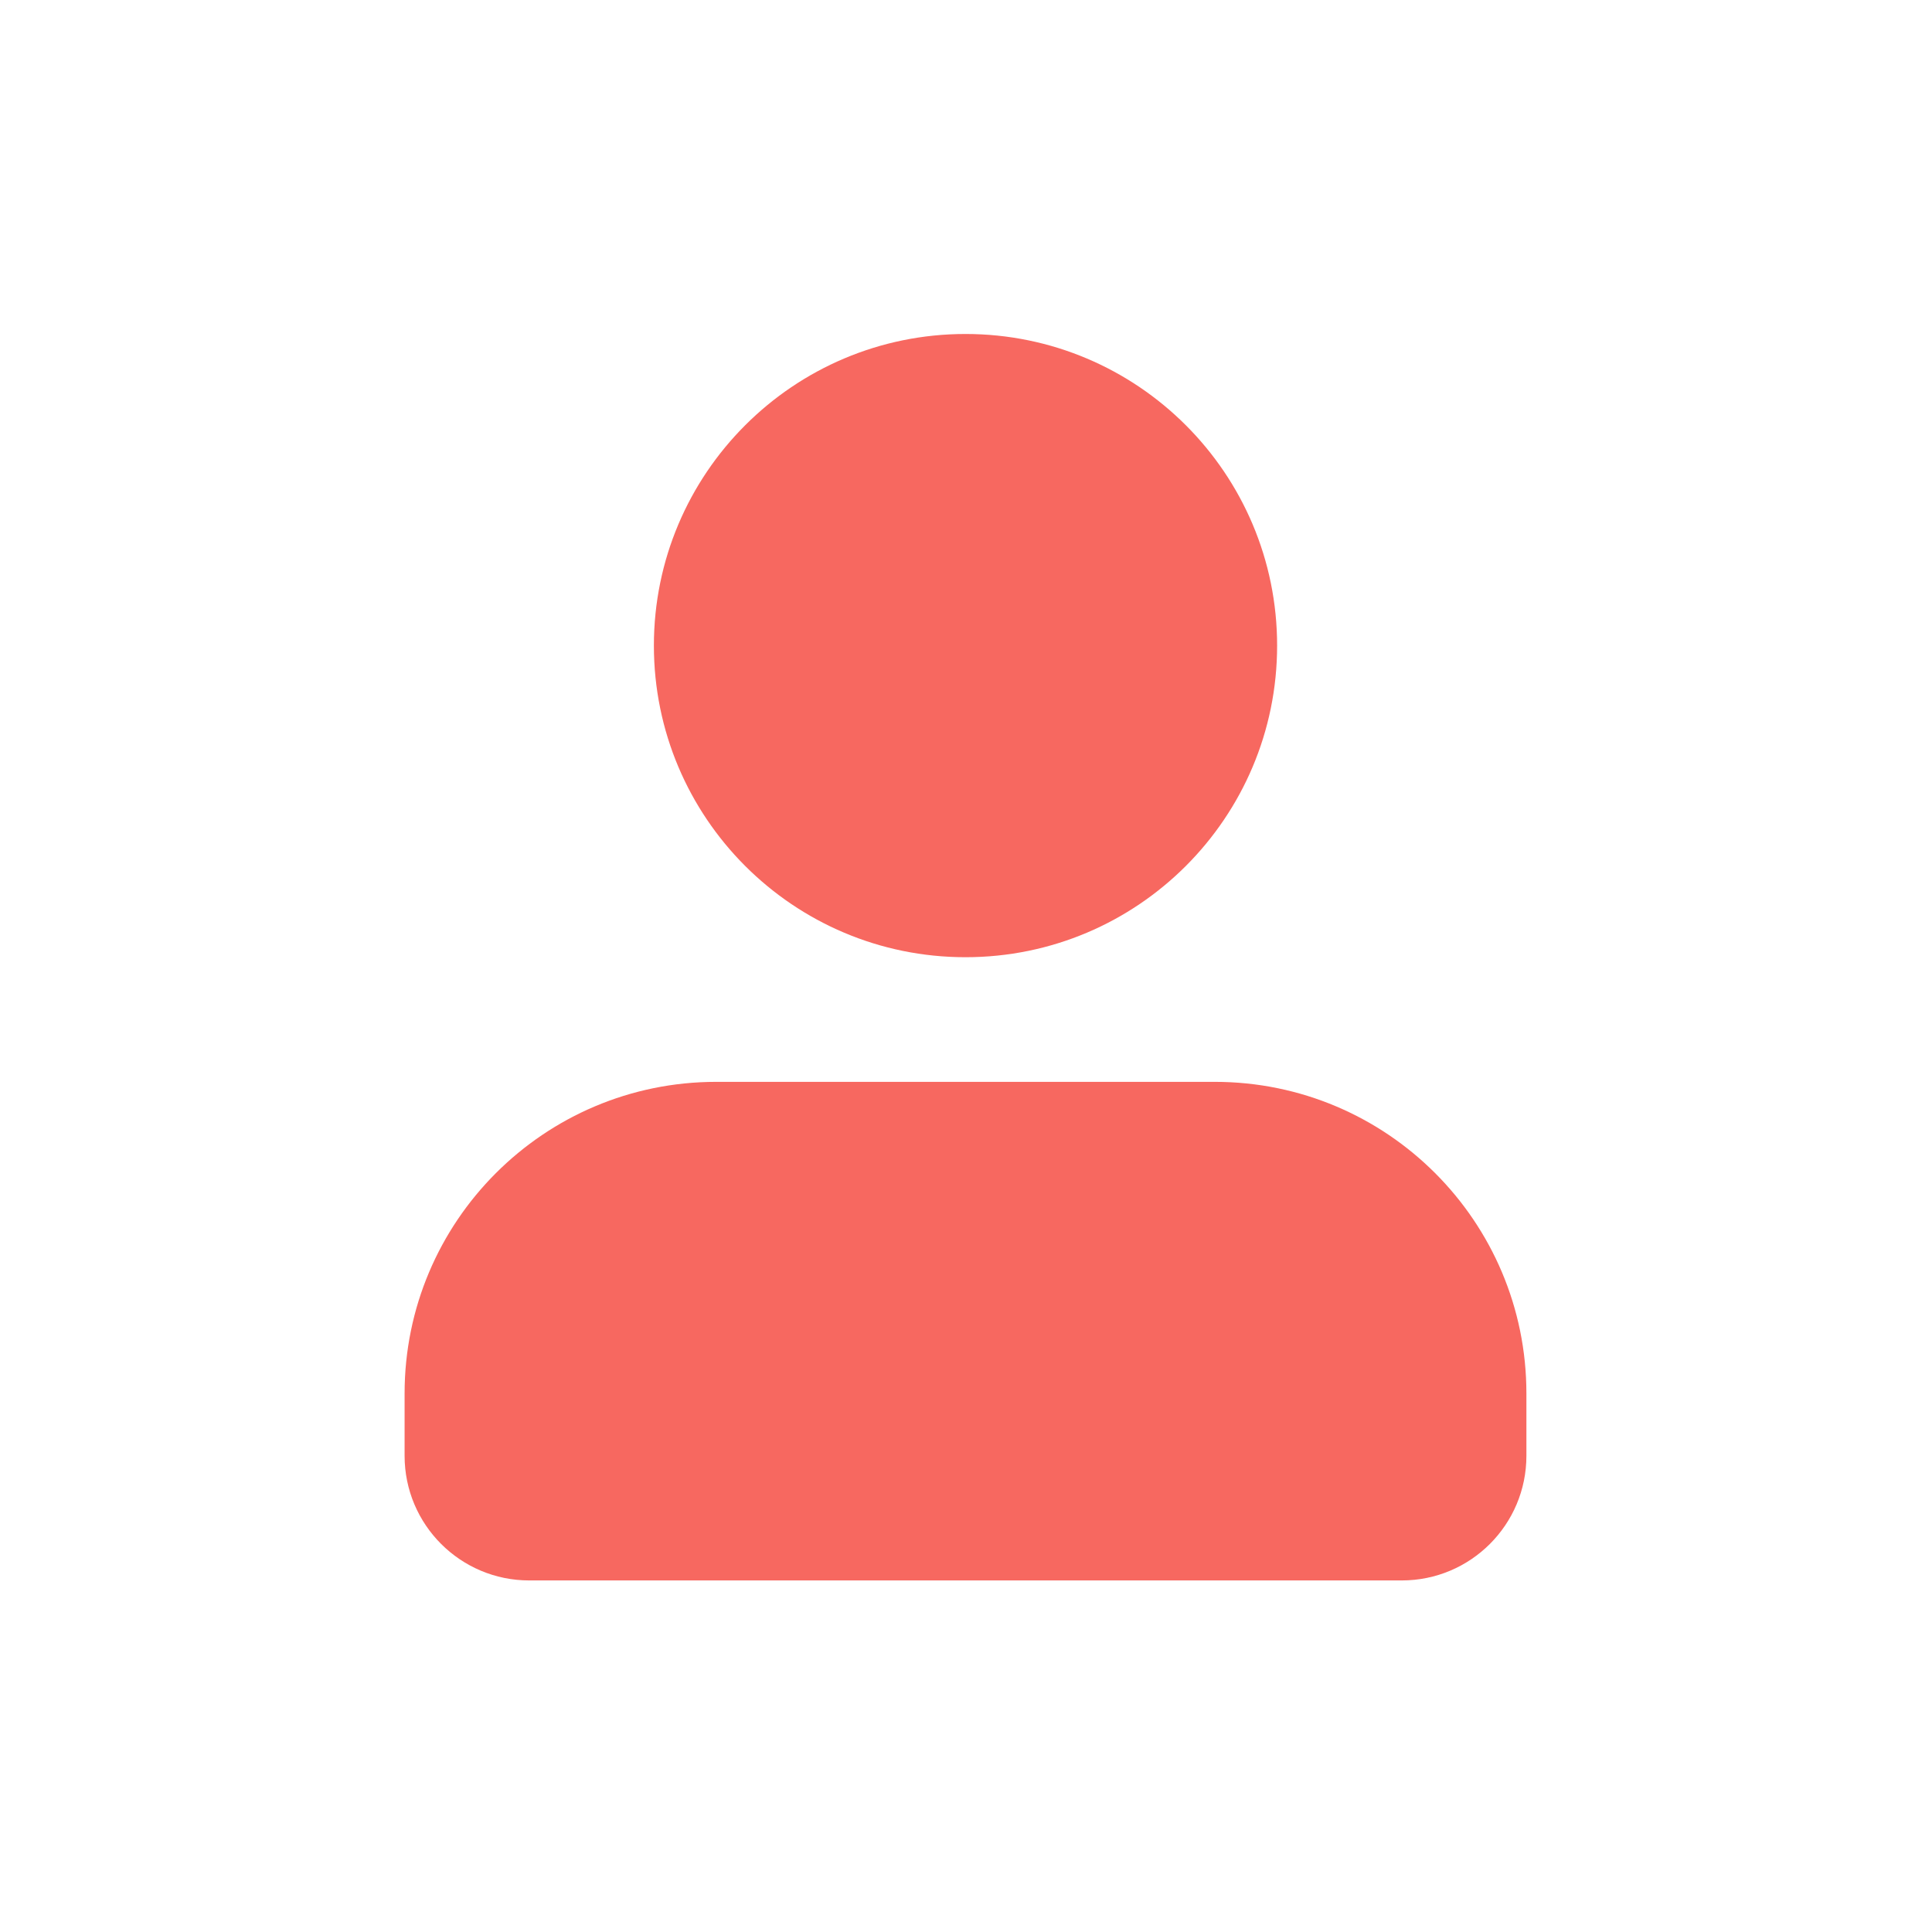
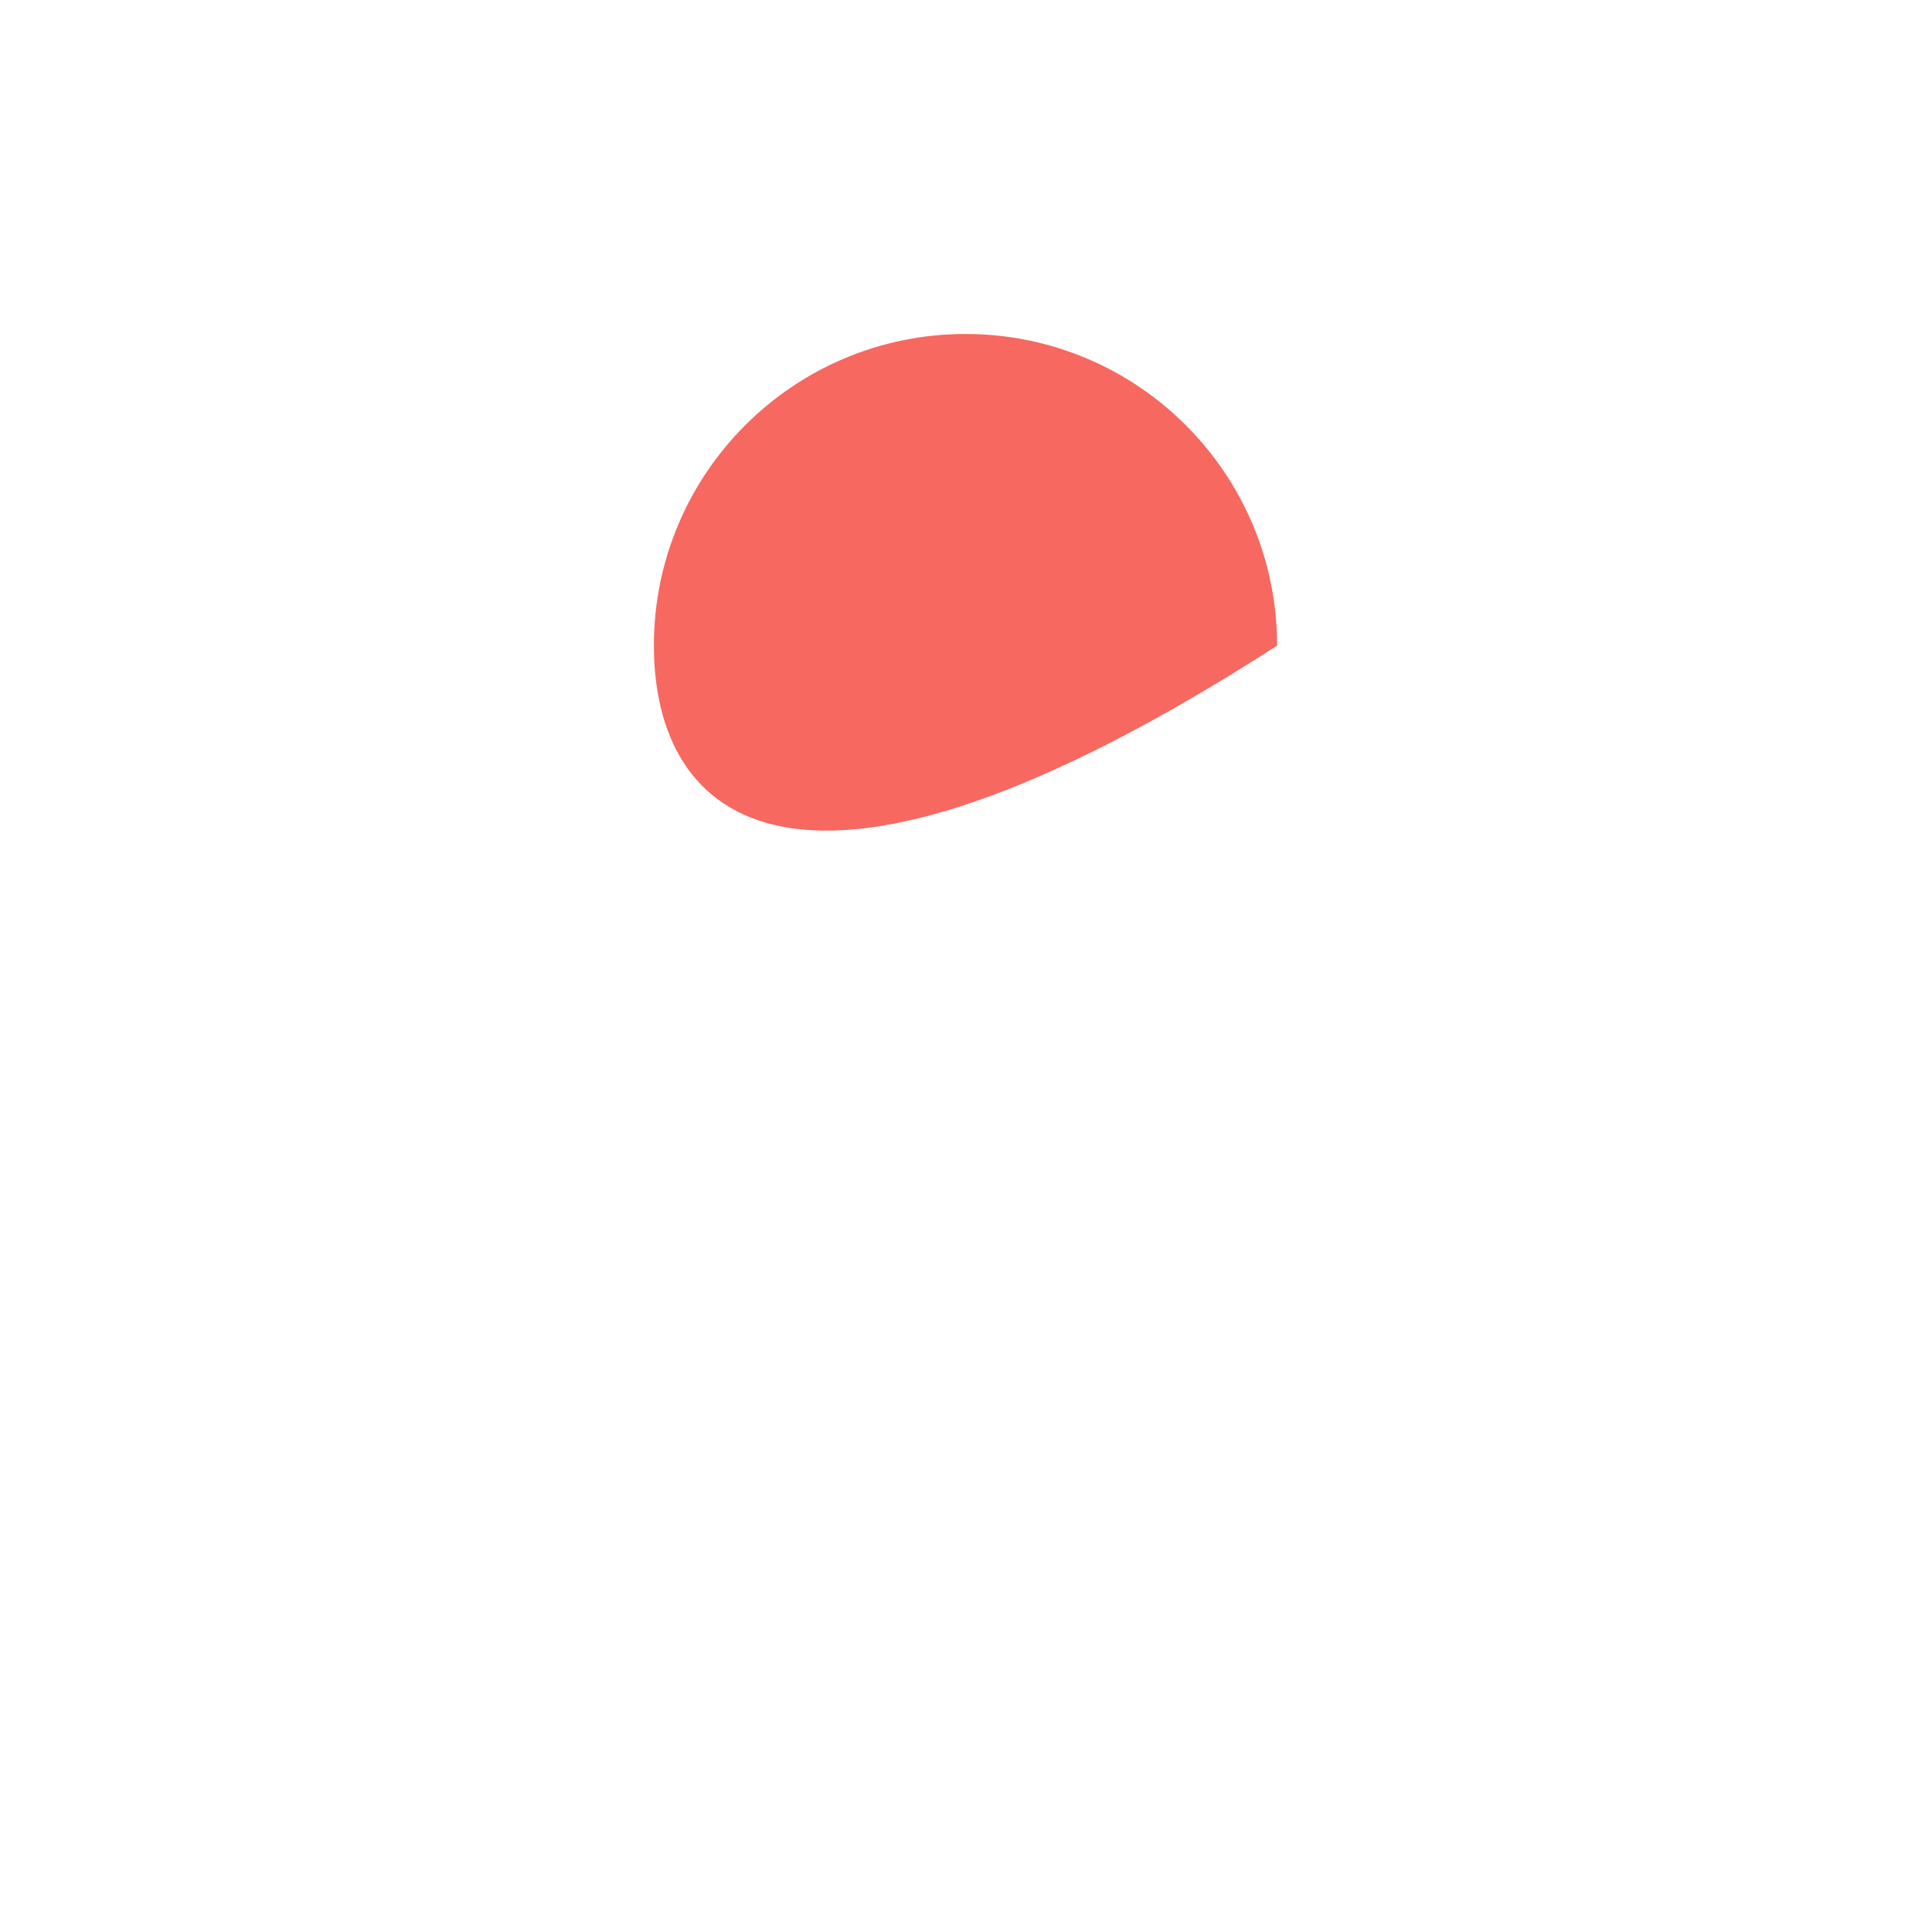
<svg xmlns="http://www.w3.org/2000/svg" width="31" height="31" viewBox="0 0 31 31" fill="none">
-   <path d="M20.492 10.359C20.492 13.121 18.254 15.359 15.492 15.359C12.731 15.359 10.492 13.121 10.492 10.359C10.492 7.598 12.731 5.359 15.492 5.359C18.254 5.359 20.492 7.598 20.492 10.359Z" fill="#F76860" />
-   <path d="M6.492 22.359V23.359C6.492 24.464 7.388 25.359 8.492 25.359H22.492C23.597 25.359 24.492 24.464 24.492 23.359V22.359C24.492 19.598 22.254 17.359 19.492 17.359H11.492C8.731 17.359 6.492 19.598 6.492 22.359Z" fill="#F76860" />
+   <path d="M20.492 10.359C12.731 15.359 10.492 13.121 10.492 10.359C10.492 7.598 12.731 5.359 15.492 5.359C18.254 5.359 20.492 7.598 20.492 10.359Z" fill="#F76860" />
</svg>